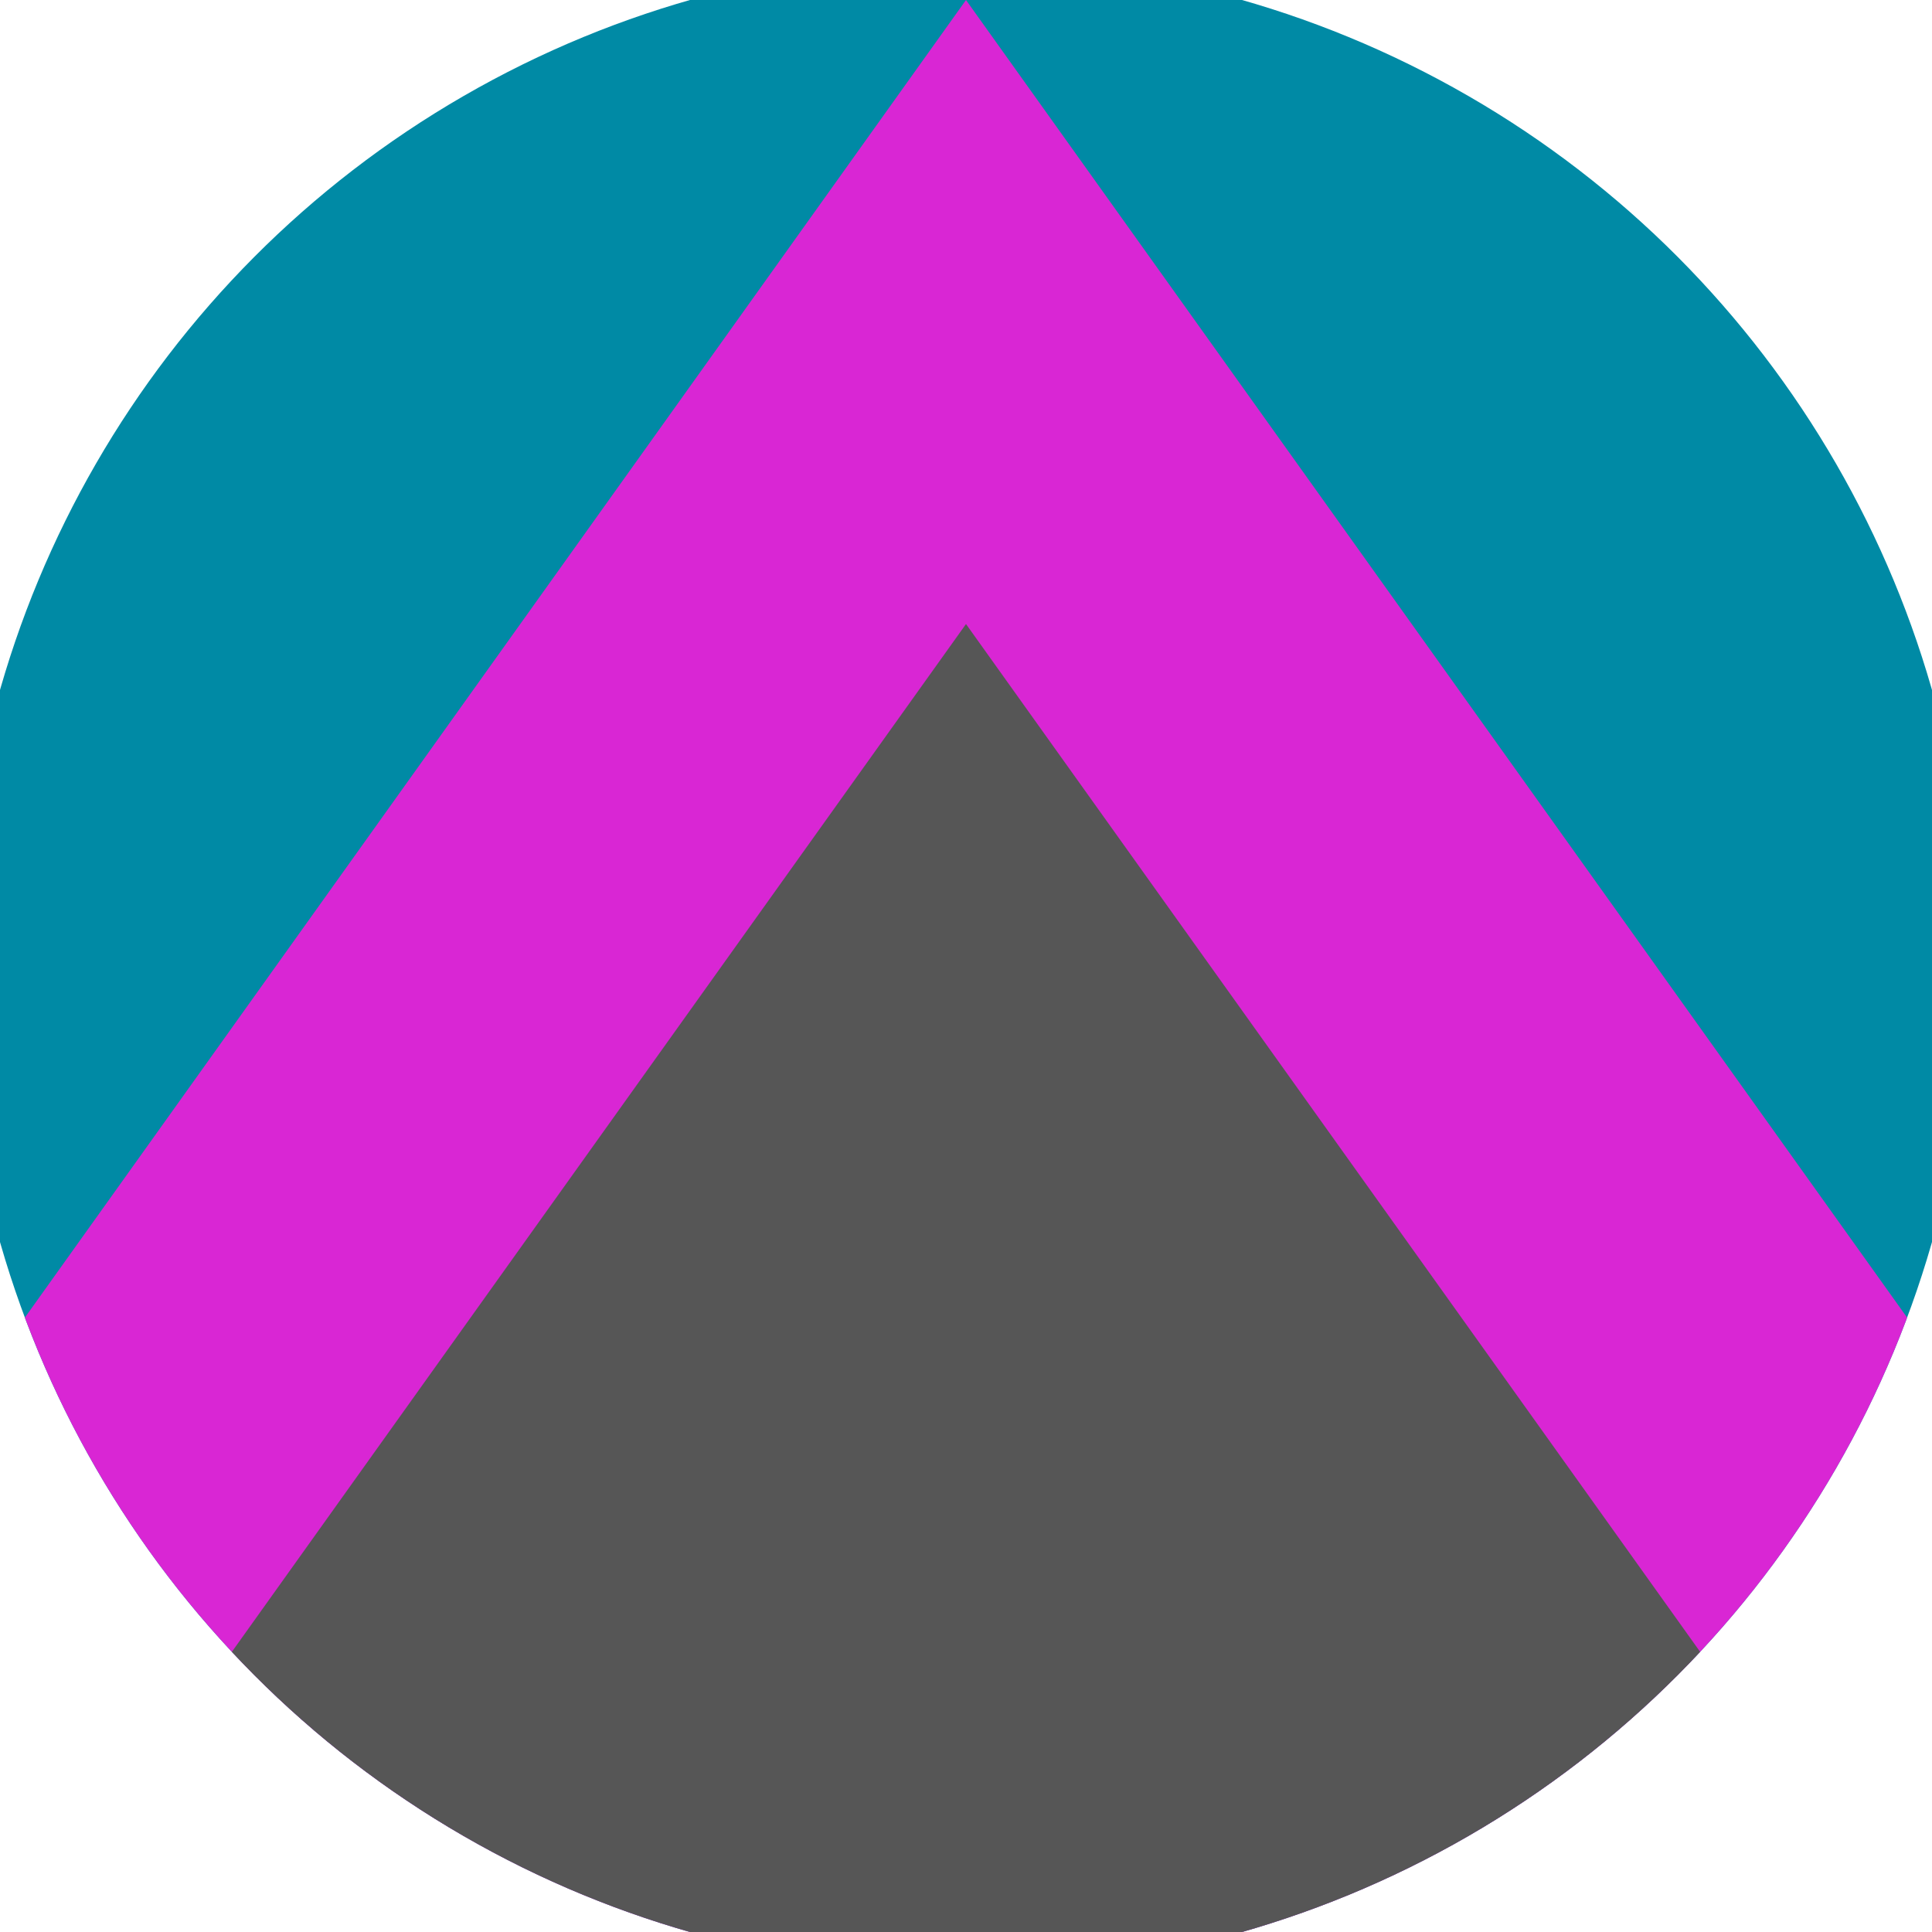
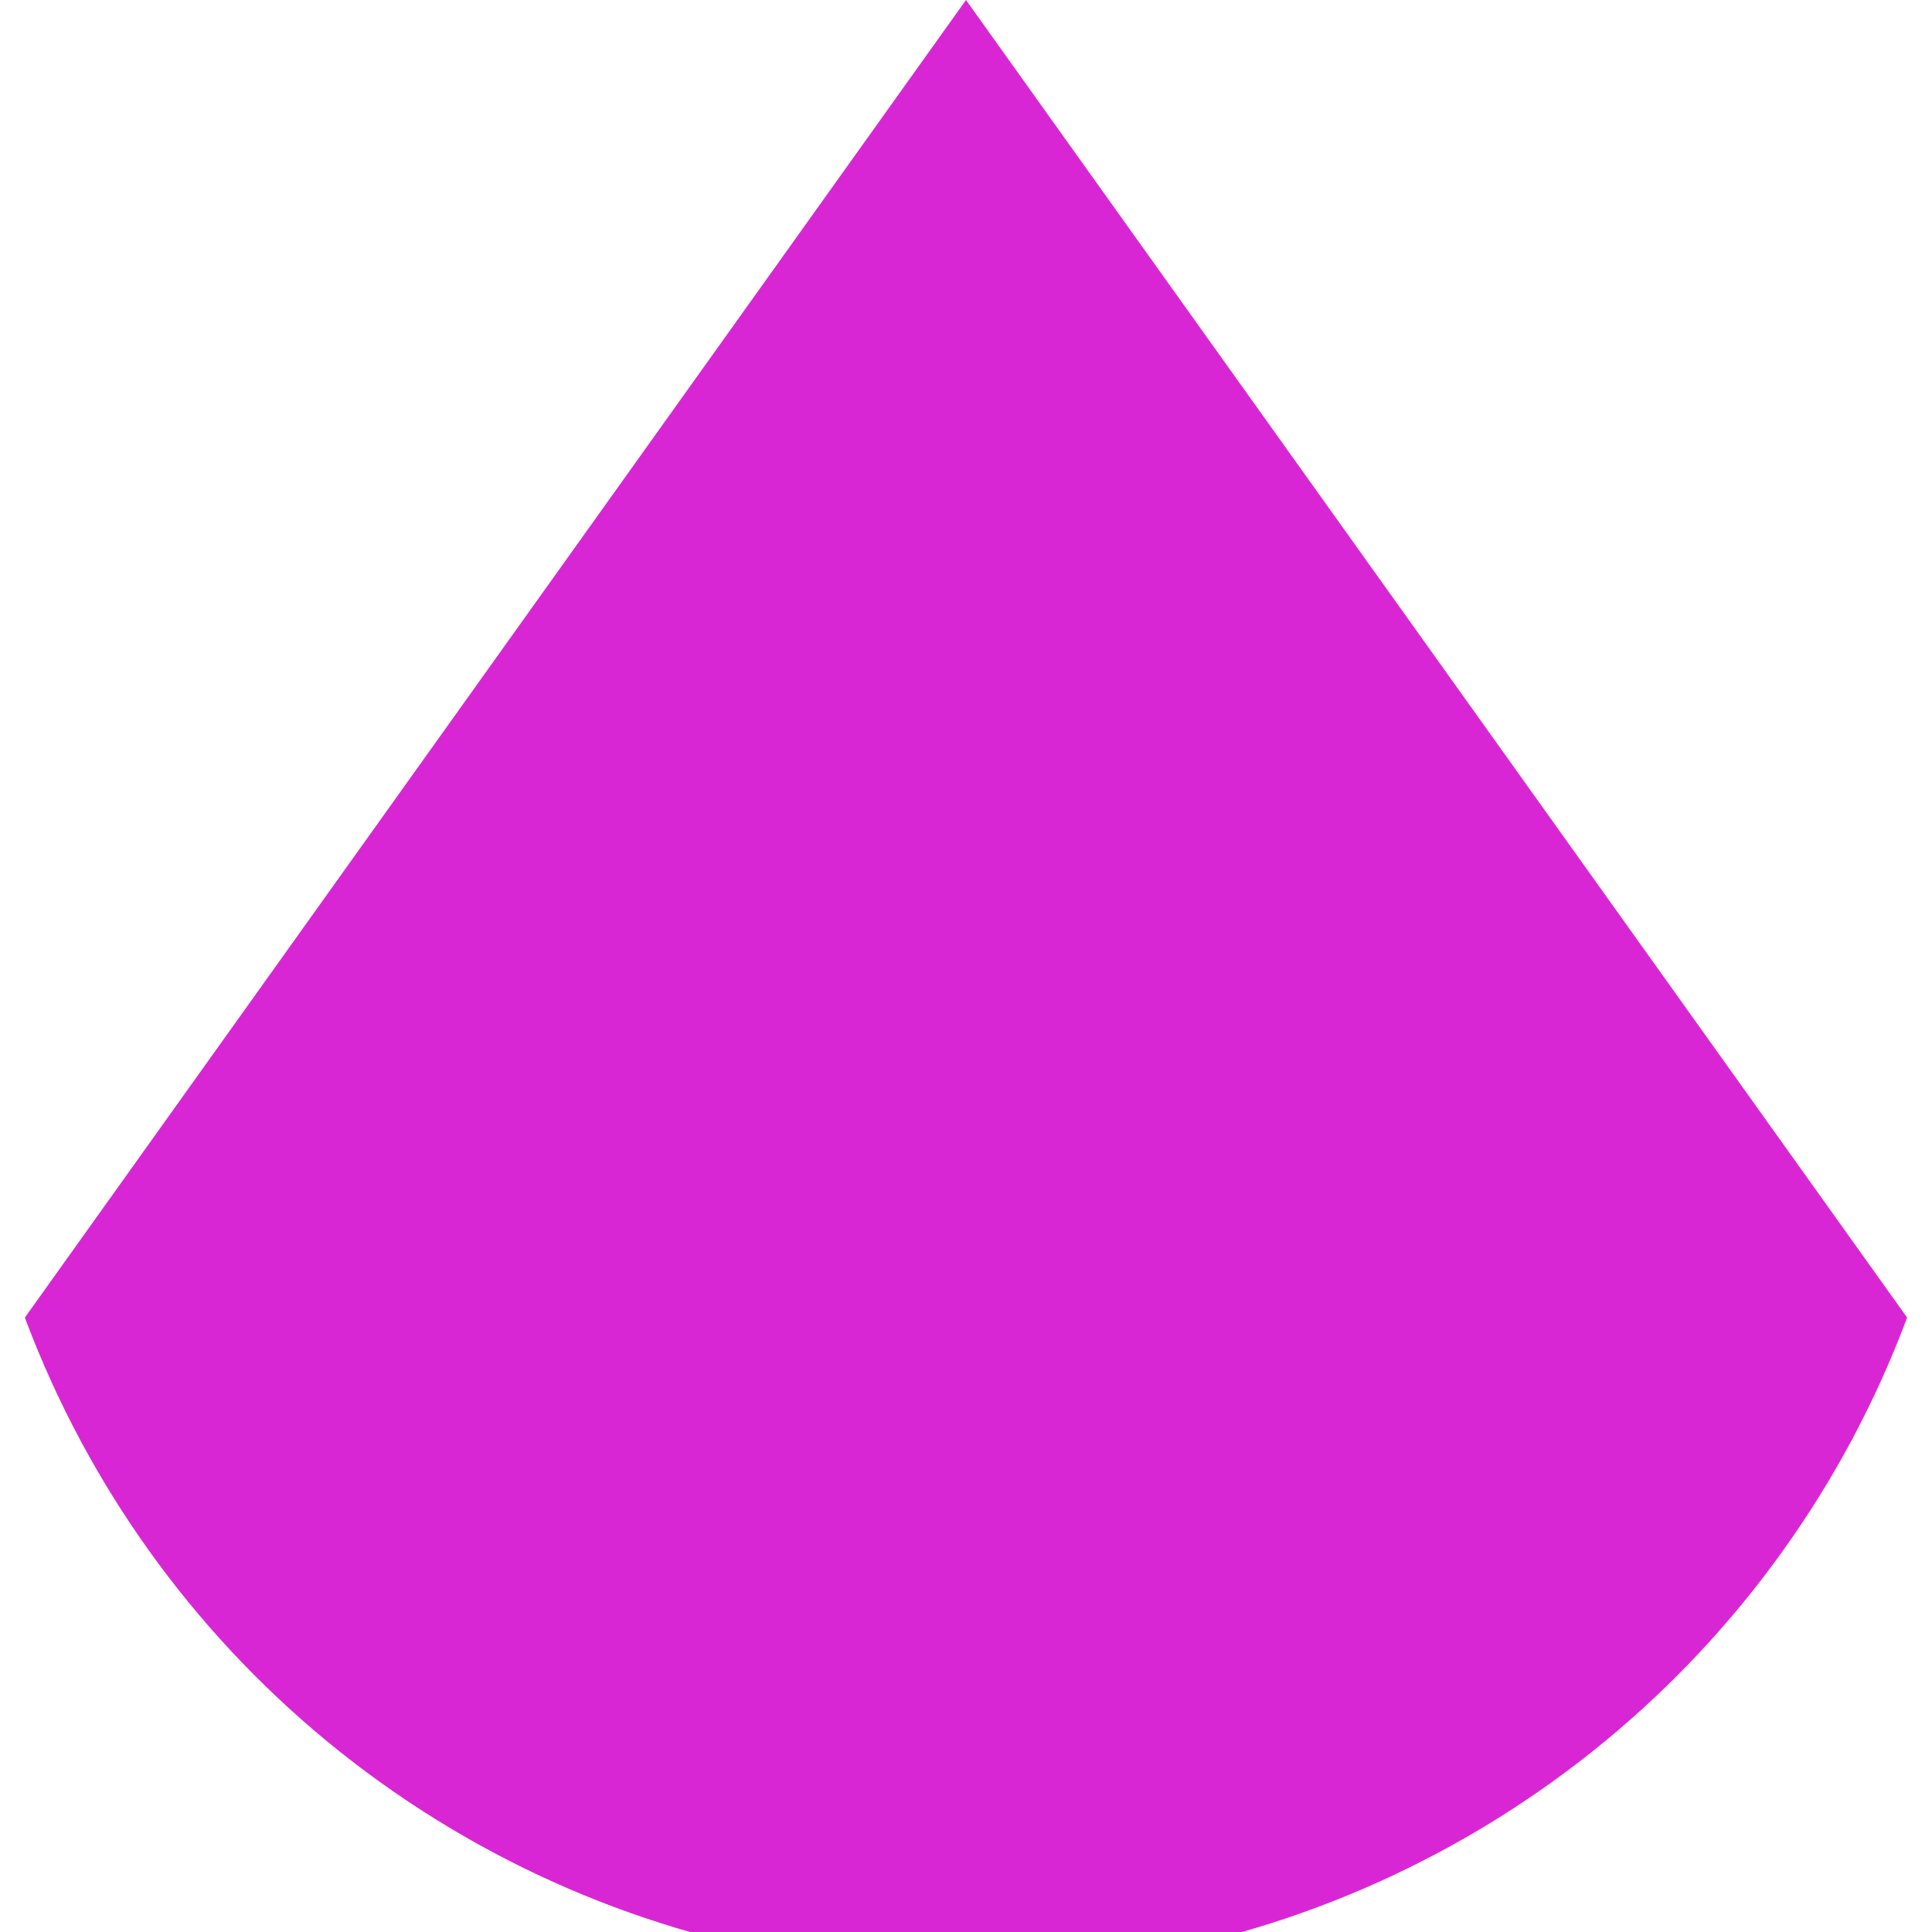
<svg xmlns="http://www.w3.org/2000/svg" width="128" height="128" viewBox="0 0 100 100" shape-rendering="geometricPrecision">
  <defs>
    <clipPath id="clip">
      <circle cx="50" cy="50" r="52" />
    </clipPath>
  </defs>
  <g transform="rotate(0 50 50)">
-     <rect x="0" y="0" width="100" height="100" fill="#008aa5" clip-path="url(#clip)" />
    <path d="M 50 0 L 100 70 V 101 H 0 V 70 Z" fill="#d926d4" clip-path="url(#clip)" />
-     <path d="M 50 32.3 L 100 102.3 V 101 H 0 V 102.3 Z" fill="#565656" clip-path="url(#clip)" />
  </g>
</svg>